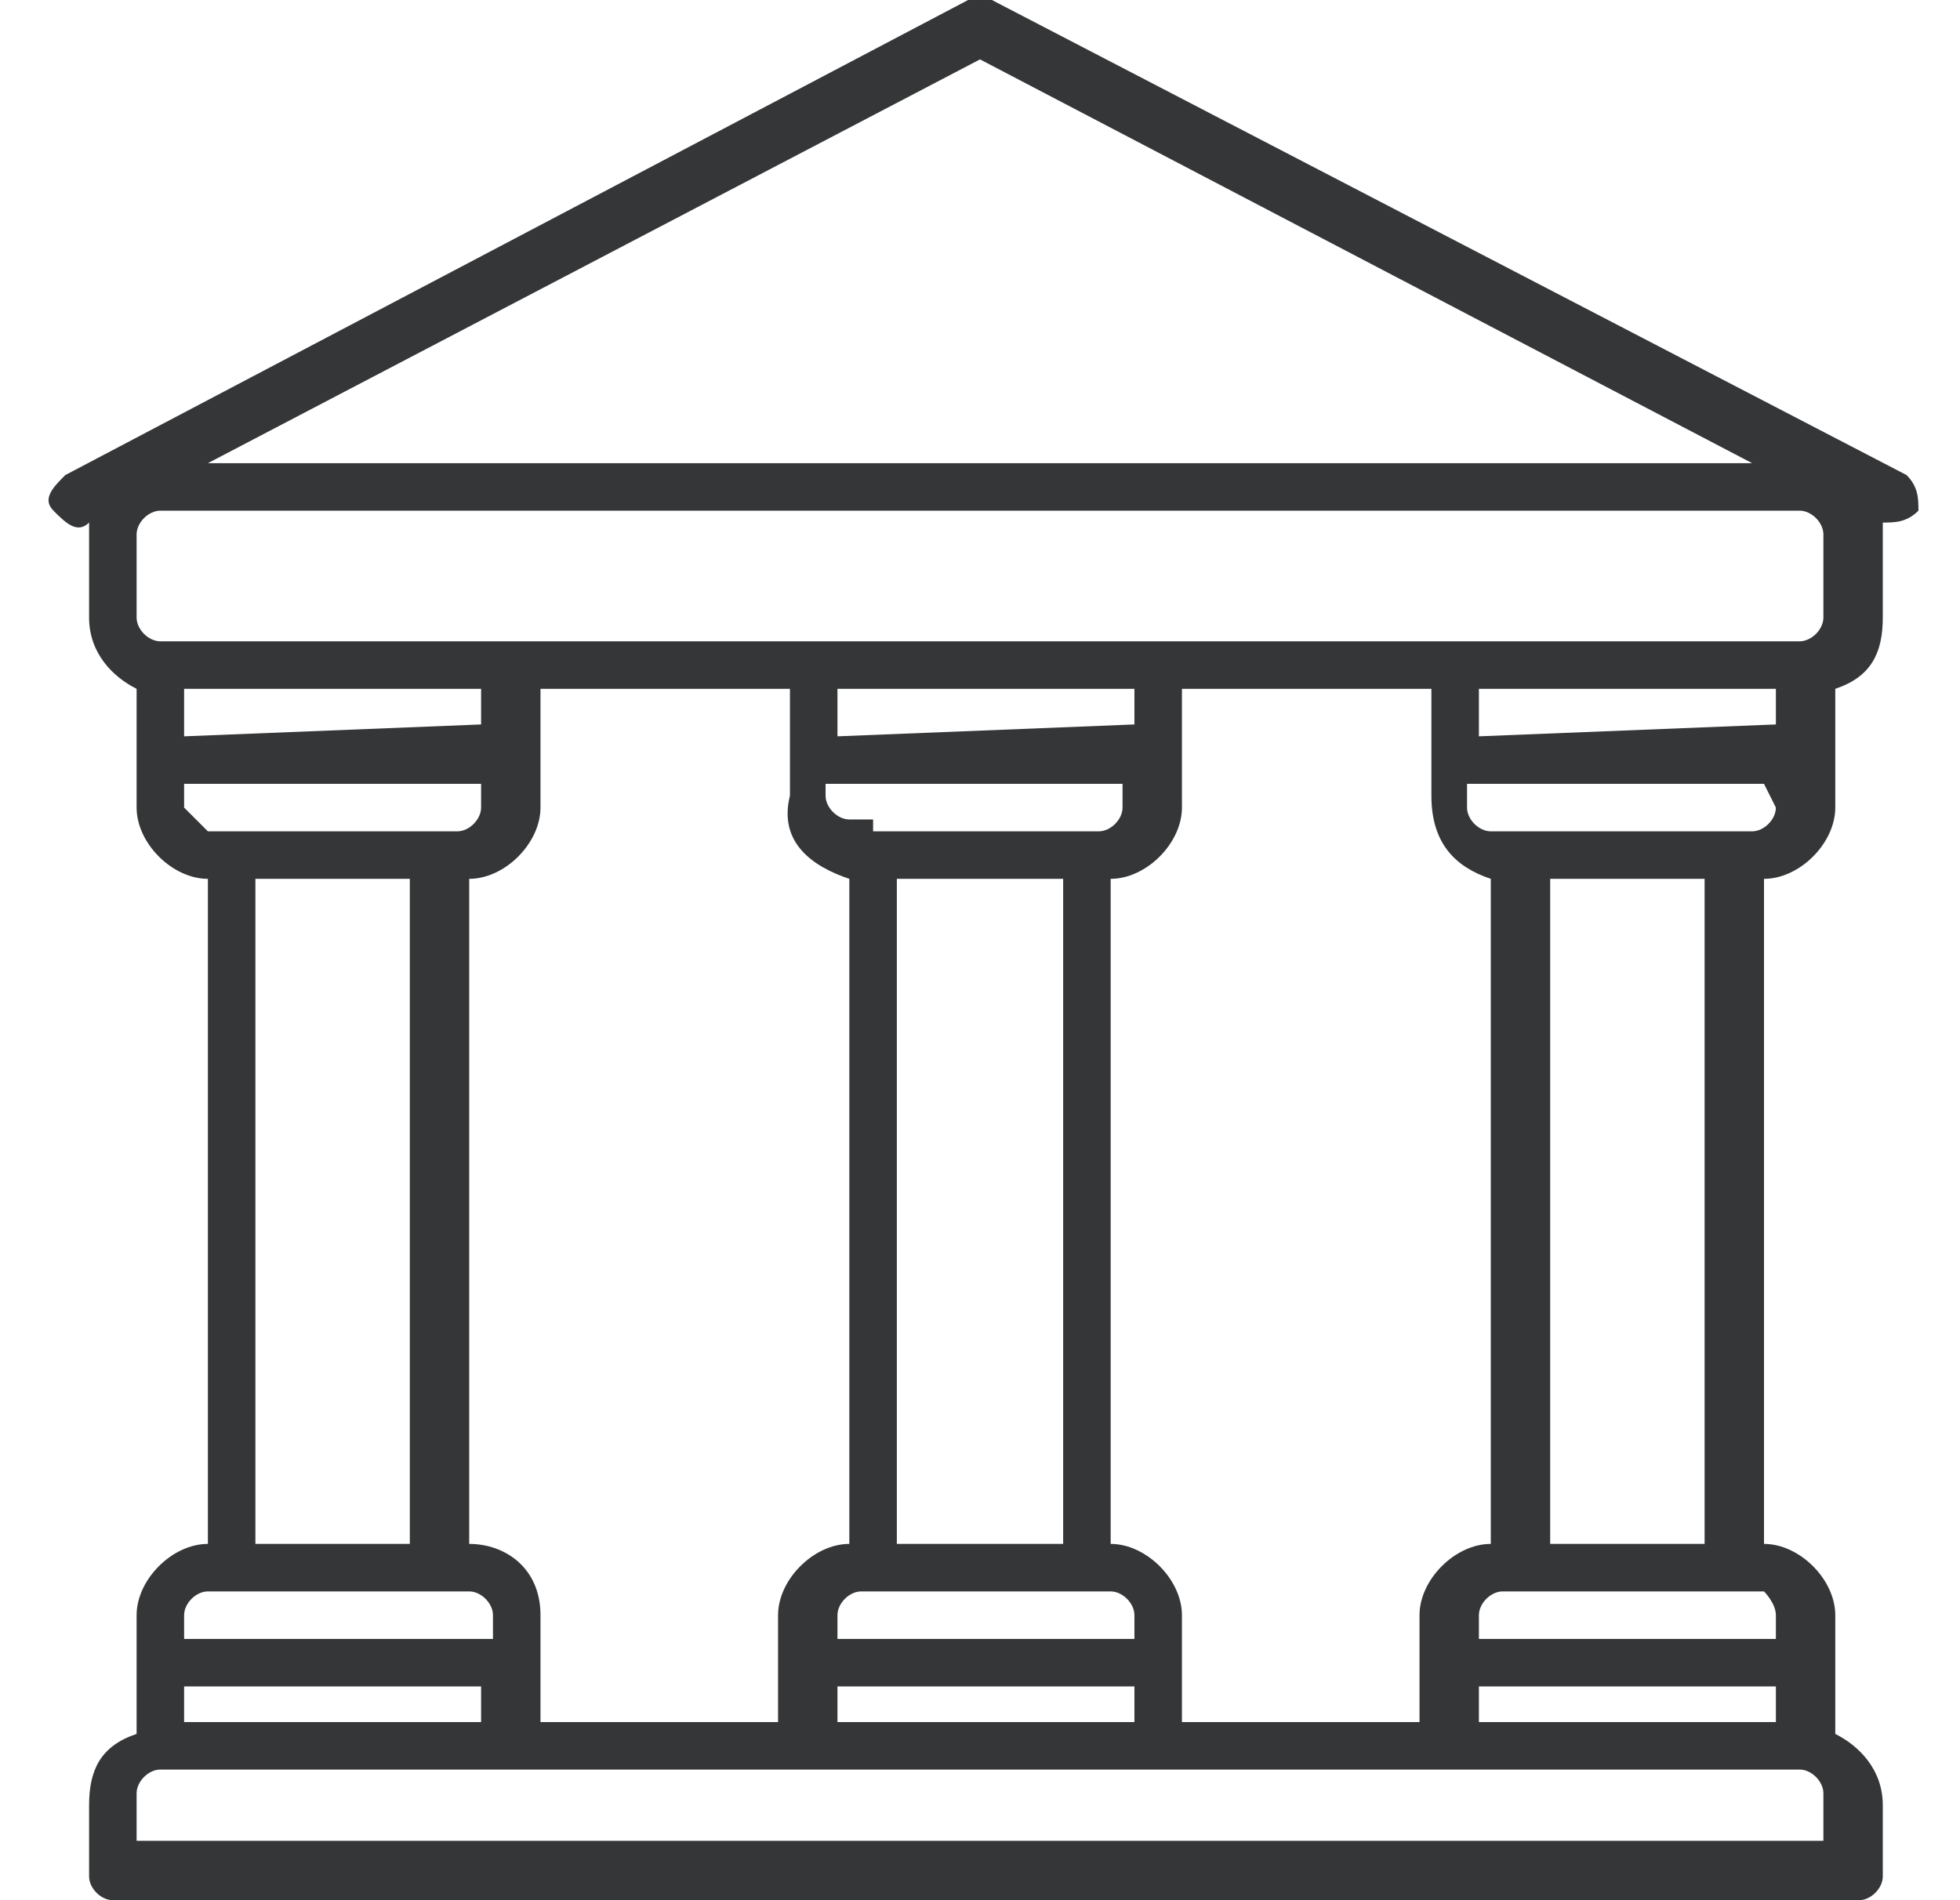
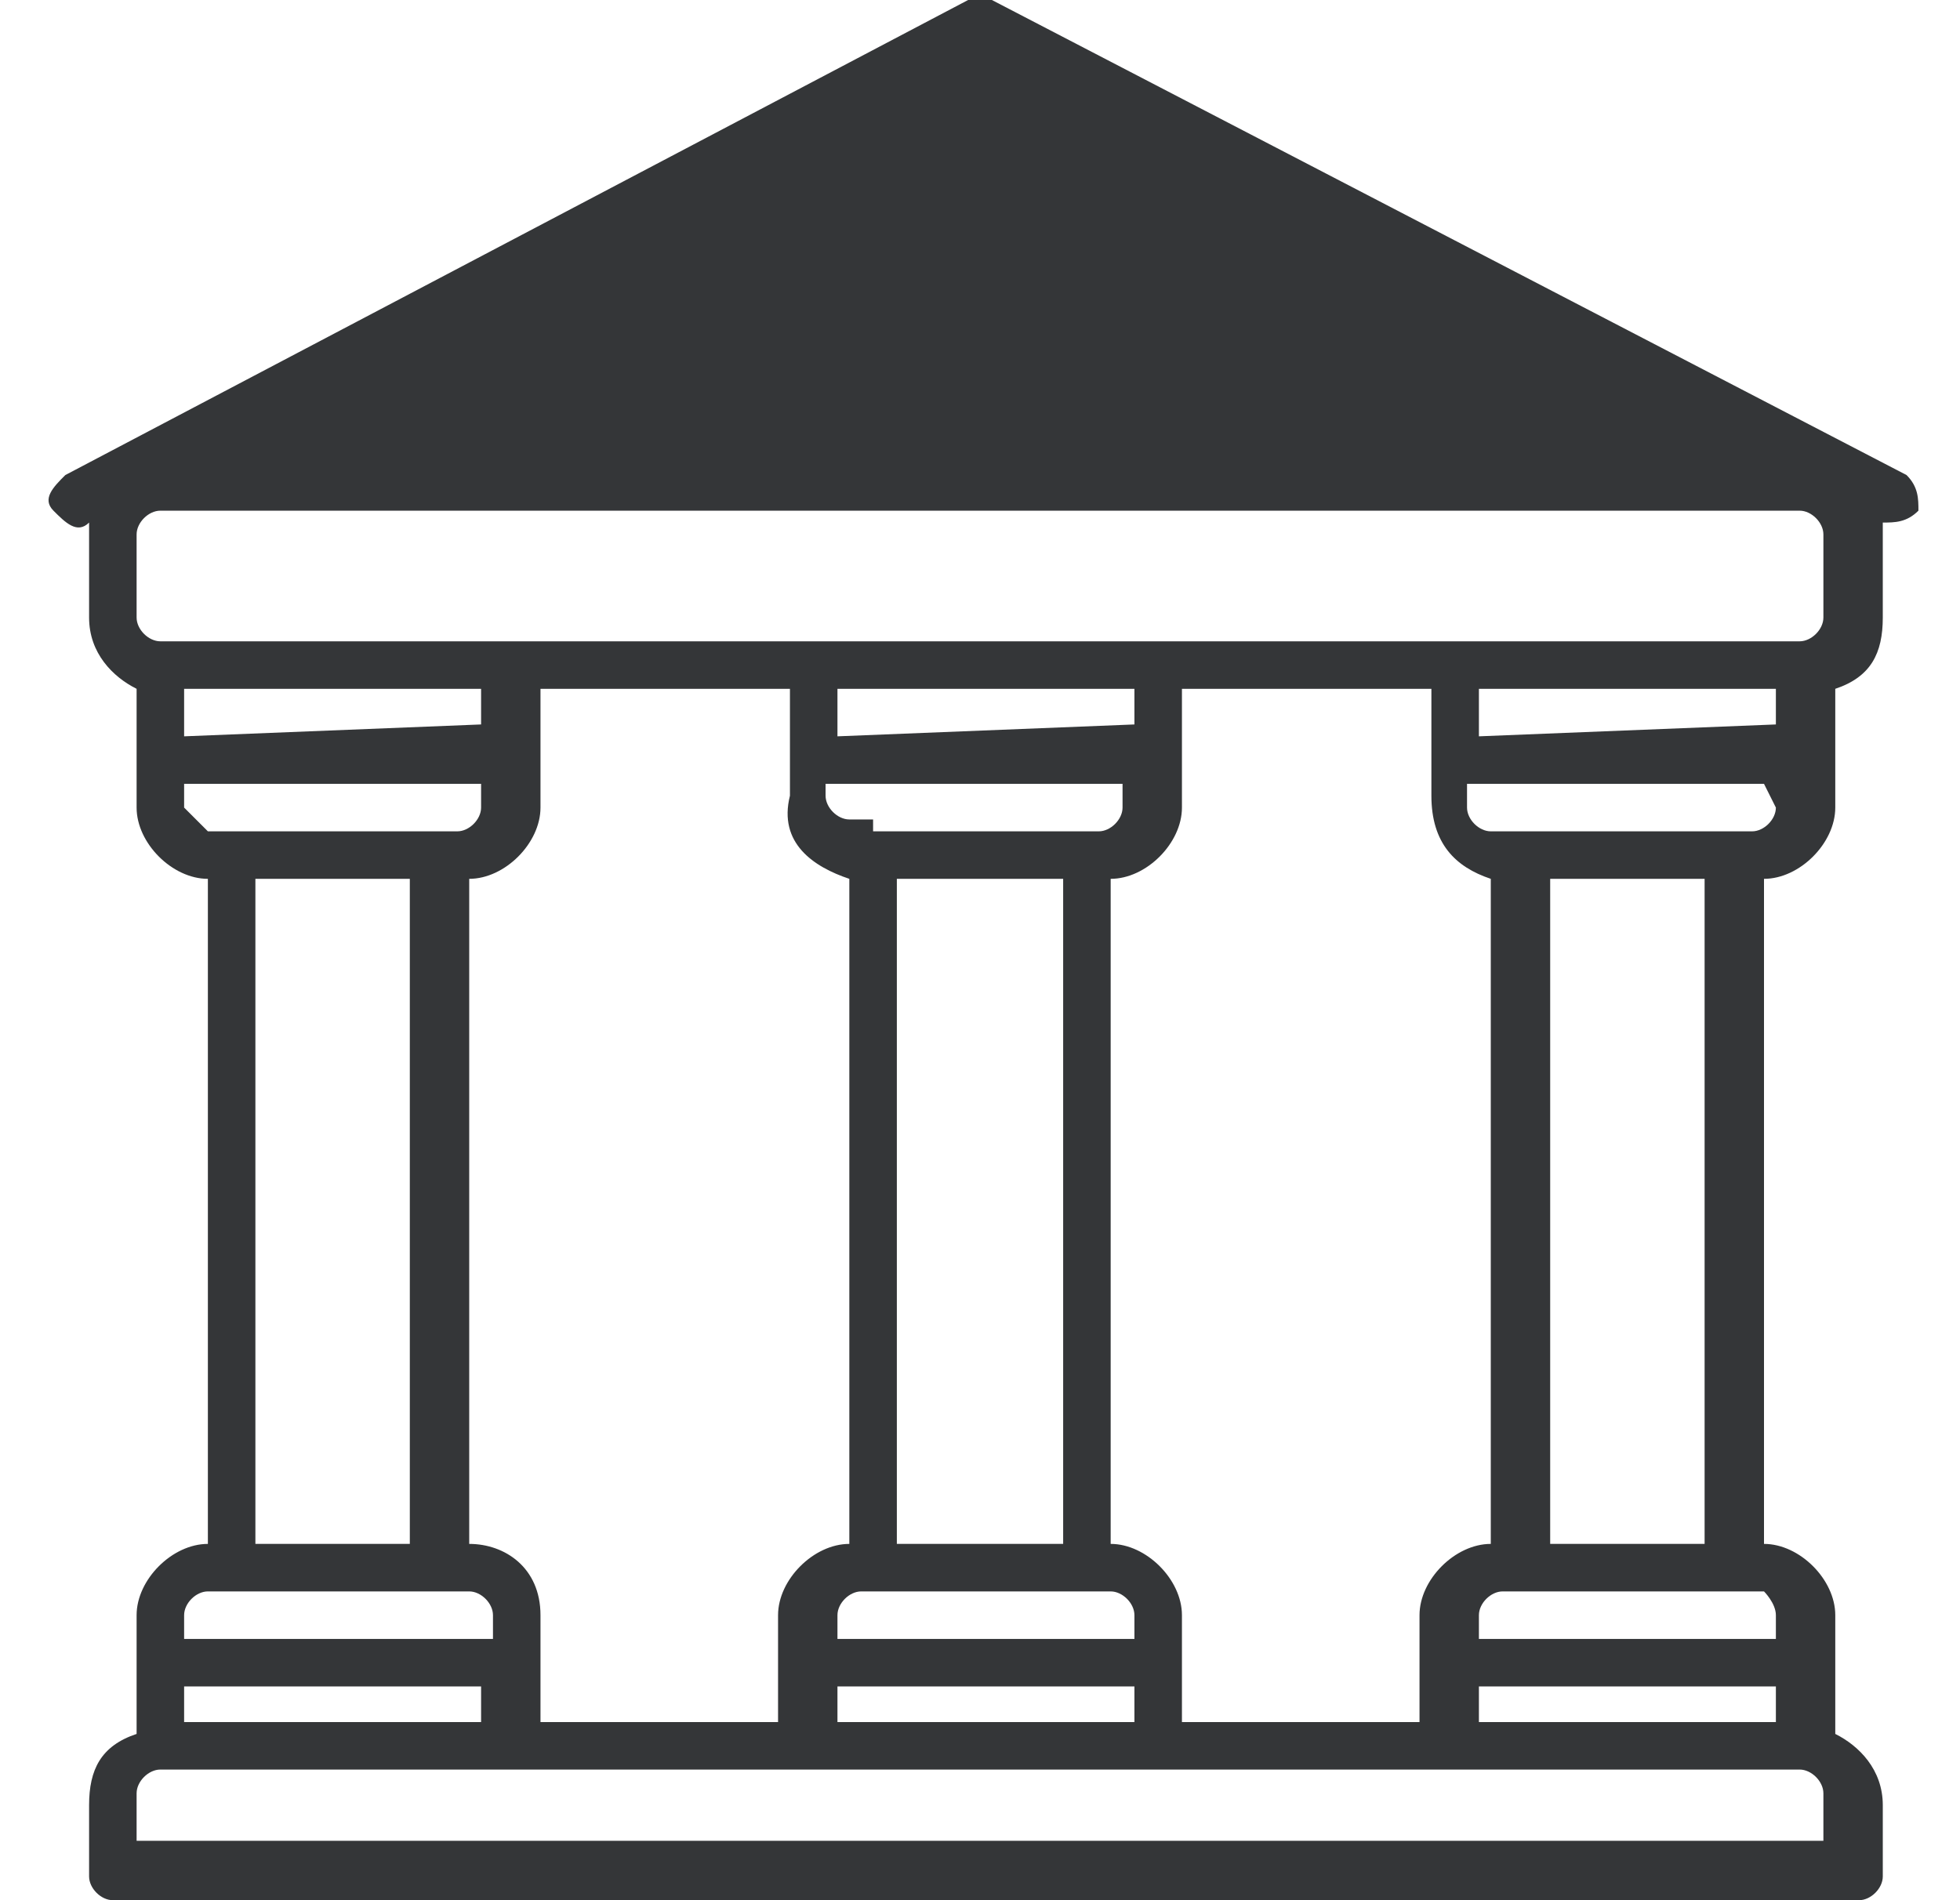
<svg xmlns="http://www.w3.org/2000/svg" version="1.1" width="16.5" id="Layer_1" x="0px" y="0px" viewBox="0 0 16 16" style="enable-background:new 0 0 16 16;" xml:space="preserve">
  <style type="text/css">
	.st0{fill:#343638;}
</style>
  <g id="surface1">
-     <path class="st0" d="M0.5,4.4C0.5,4.5,0.5,4.5,0.5,4.4l0,0.8c0,0.3,0.2,0.5,0.4,0.6v1c0,0.3,0.3,0.6,0.6,0.6V13   c-0.3,0-0.6,0.3-0.6,0.6v1c-0.3,0.1-0.4,0.3-0.4,0.6v0.6c0,0.1,0.1,0.2,0.2,0.2h14.7c0.1,0,0.2-0.1,0.2-0.2v-0.6   c0-0.3-0.2-0.5-0.4-0.6v-1c0-0.3-0.3-0.6-0.6-0.6V7.4c0.3,0,0.6-0.3,0.6-0.6v-1c0.3-0.1,0.4-0.3,0.4-0.6V4.5c0,0,0-0.1,0-0.1   c0.1,0,0.2,0,0.3-0.1c0-0.1,0-0.2-0.1-0.3L8.1,0C8,0,8,0,7.9,0L0.3,4C0.2,4.1,0.1,4.2,0.2,4.3C0.3,4.4,0.4,4.5,0.5,4.4z M1.3,6.2   V5.8h2.5v0.3L1.3,6.2z M6.9,7.4V13c-0.3,0-0.6,0.3-0.6,0.6v0.9H4.3v-0.9C4.3,13.2,4,13,3.7,13V7.4c0.3,0,0.6-0.3,0.6-0.6V5.8h2.1   v0.9C6.3,7.1,6.6,7.3,6.9,7.4L6.9,7.4z M6.8,6.2V5.8h2.5v0.3L6.8,6.2z M12.3,7.4V13c-0.3,0-0.6,0.3-0.6,0.6v0.9H9.7v-0.9   c0-0.3-0.3-0.6-0.6-0.6V7.4c0.3,0,0.6-0.3,0.6-0.6V5.8h2.1v0.9C11.8,7.1,12,7.3,12.3,7.4L12.3,7.4z M12.2,6.2V5.8h2.5v0.3L12.2,6.2   z M14.7,14.2v0.3h-2.5v-0.3H14.7z M9.3,14.2v0.3H6.8v-0.3H9.3z M7.1,6.9H6.9c-0.1,0-0.2-0.1-0.2-0.2V6.6h2.5v0.2   c0,0.1-0.1,0.2-0.2,0.2H7.1z M8.7,7.4v5.6H7.3V7.4H8.7z M7.1,13.4h2c0.1,0,0.2,0.1,0.2,0.2v0.2H6.8v-0.2c0-0.1,0.1-0.2,0.2-0.2H7.1   z M3.8,14.2v0.3H1.3v-0.3H3.8z M1.3,6.8V6.6h2.5v0.2c0,0.1-0.1,0.2-0.2,0.2H1.5C1.4,6.9,1.3,6.8,1.3,6.8L1.3,6.8z M3.2,7.4v5.6H1.9   V7.4L3.2,7.4z M1.3,13.6c0-0.1,0.1-0.2,0.2-0.2h2.2c0.1,0,0.2,0.1,0.2,0.2v0.2H1.3V13.6z M15.1,15.1v0.4H0.9v-0.4   c0-0.1,0.1-0.2,0.2-0.2h13.8C15,14.9,15.1,15,15.1,15.1L15.1,15.1z M14.7,13.6v0.2h-2.5v-0.2c0-0.1,0.1-0.2,0.2-0.2h2.2   C14.6,13.4,14.7,13.5,14.7,13.6L14.7,13.6z M12.8,13V7.4h1.3v5.6L12.8,13z M14.7,6.8c0,0.1-0.1,0.2-0.2,0.2h-2.2   c-0.1,0-0.2-0.1-0.2-0.2V6.6h2.5L14.7,6.8z M8,0.5l6.5,3.4h-13L8,0.5z M0.9,4.5c0-0.1,0.1-0.2,0.2-0.2h13.8c0.1,0,0.2,0.1,0.2,0.2   v0.7c0,0.1-0.1,0.2-0.2,0.2H1.1C1,5.4,0.9,5.3,0.9,5.2V4.5z" />
+     <path class="st0" d="M0.5,4.4C0.5,4.5,0.5,4.5,0.5,4.4l0,0.8c0,0.3,0.2,0.5,0.4,0.6v1c0,0.3,0.3,0.6,0.6,0.6V13   c-0.3,0-0.6,0.3-0.6,0.6v1c-0.3,0.1-0.4,0.3-0.4,0.6v0.6c0,0.1,0.1,0.2,0.2,0.2h14.7c0.1,0,0.2-0.1,0.2-0.2v-0.6   c0-0.3-0.2-0.5-0.4-0.6v-1c0-0.3-0.3-0.6-0.6-0.6V7.4c0.3,0,0.6-0.3,0.6-0.6v-1c0.3-0.1,0.4-0.3,0.4-0.6V4.5c0,0,0-0.1,0-0.1   c0.1,0,0.2,0,0.3-0.1c0-0.1,0-0.2-0.1-0.3L8.1,0C8,0,8,0,7.9,0L0.3,4C0.2,4.1,0.1,4.2,0.2,4.3C0.3,4.4,0.4,4.5,0.5,4.4z M1.3,6.2   V5.8h2.5v0.3L1.3,6.2z M6.9,7.4V13c-0.3,0-0.6,0.3-0.6,0.6v0.9H4.3v-0.9C4.3,13.2,4,13,3.7,13V7.4c0.3,0,0.6-0.3,0.6-0.6V5.8h2.1   v0.9C6.3,7.1,6.6,7.3,6.9,7.4L6.9,7.4z M6.8,6.2V5.8h2.5v0.3L6.8,6.2z M12.3,7.4V13c-0.3,0-0.6,0.3-0.6,0.6v0.9H9.7v-0.9   c0-0.3-0.3-0.6-0.6-0.6V7.4c0.3,0,0.6-0.3,0.6-0.6V5.8h2.1v0.9C11.8,7.1,12,7.3,12.3,7.4L12.3,7.4z M12.2,6.2V5.8h2.5v0.3L12.2,6.2   z M14.7,14.2v0.3h-2.5v-0.3H14.7z M9.3,14.2v0.3H6.8v-0.3H9.3z M7.1,6.9H6.9c-0.1,0-0.2-0.1-0.2-0.2V6.6h2.5v0.2   c0,0.1-0.1,0.2-0.2,0.2H7.1z M8.7,7.4v5.6H7.3V7.4H8.7z M7.1,13.4h2c0.1,0,0.2,0.1,0.2,0.2v0.2H6.8v-0.2c0-0.1,0.1-0.2,0.2-0.2H7.1   z M3.8,14.2v0.3H1.3v-0.3H3.8z M1.3,6.8V6.6h2.5v0.2c0,0.1-0.1,0.2-0.2,0.2H1.5C1.4,6.9,1.3,6.8,1.3,6.8L1.3,6.8z M3.2,7.4v5.6H1.9   V7.4L3.2,7.4z M1.3,13.6c0-0.1,0.1-0.2,0.2-0.2h2.2c0.1,0,0.2,0.1,0.2,0.2v0.2H1.3V13.6z M15.1,15.1v0.4H0.9v-0.4   c0-0.1,0.1-0.2,0.2-0.2h13.8C15,14.9,15.1,15,15.1,15.1L15.1,15.1z M14.7,13.6v0.2h-2.5v-0.2c0-0.1,0.1-0.2,0.2-0.2h2.2   C14.6,13.4,14.7,13.5,14.7,13.6L14.7,13.6z M12.8,13V7.4h1.3v5.6L12.8,13z M14.7,6.8c0,0.1-0.1,0.2-0.2,0.2h-2.2   c-0.1,0-0.2-0.1-0.2-0.2V6.6h2.5L14.7,6.8z M8,0.5h-13L8,0.5z M0.9,4.5c0-0.1,0.1-0.2,0.2-0.2h13.8c0.1,0,0.2,0.1,0.2,0.2   v0.7c0,0.1-0.1,0.2-0.2,0.2H1.1C1,5.4,0.9,5.3,0.9,5.2V4.5z" />
  </g>
</svg>